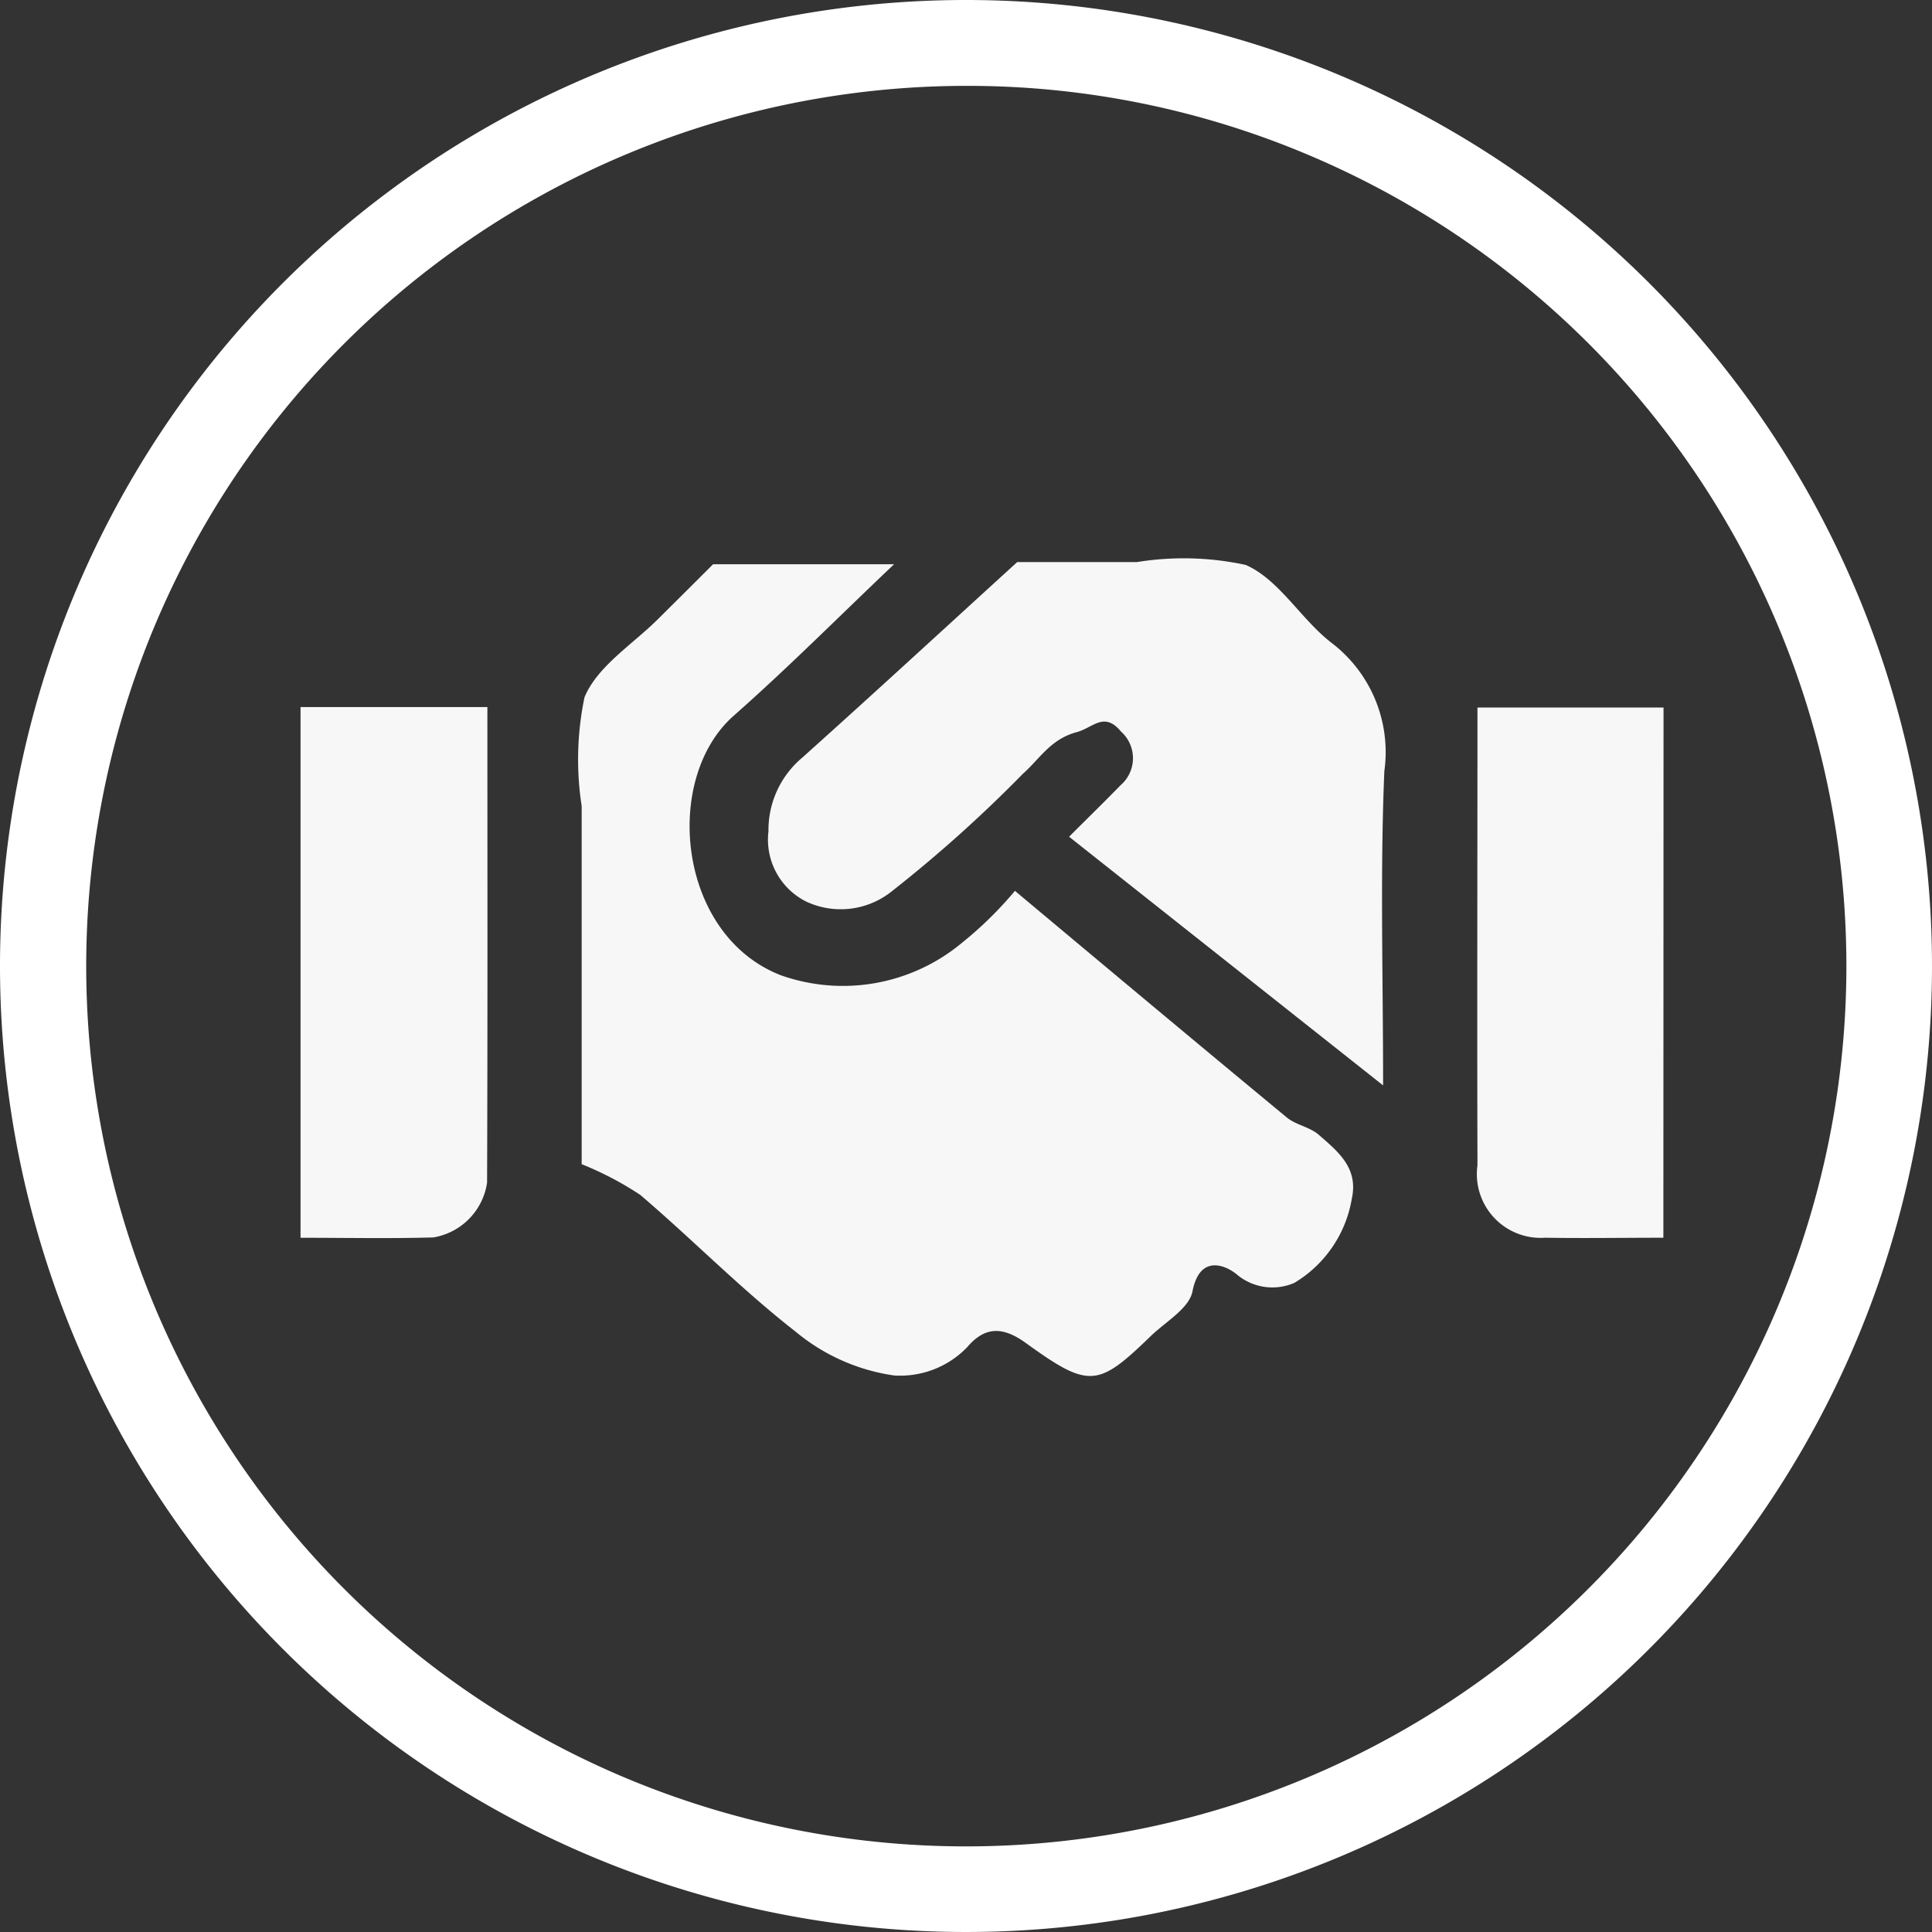
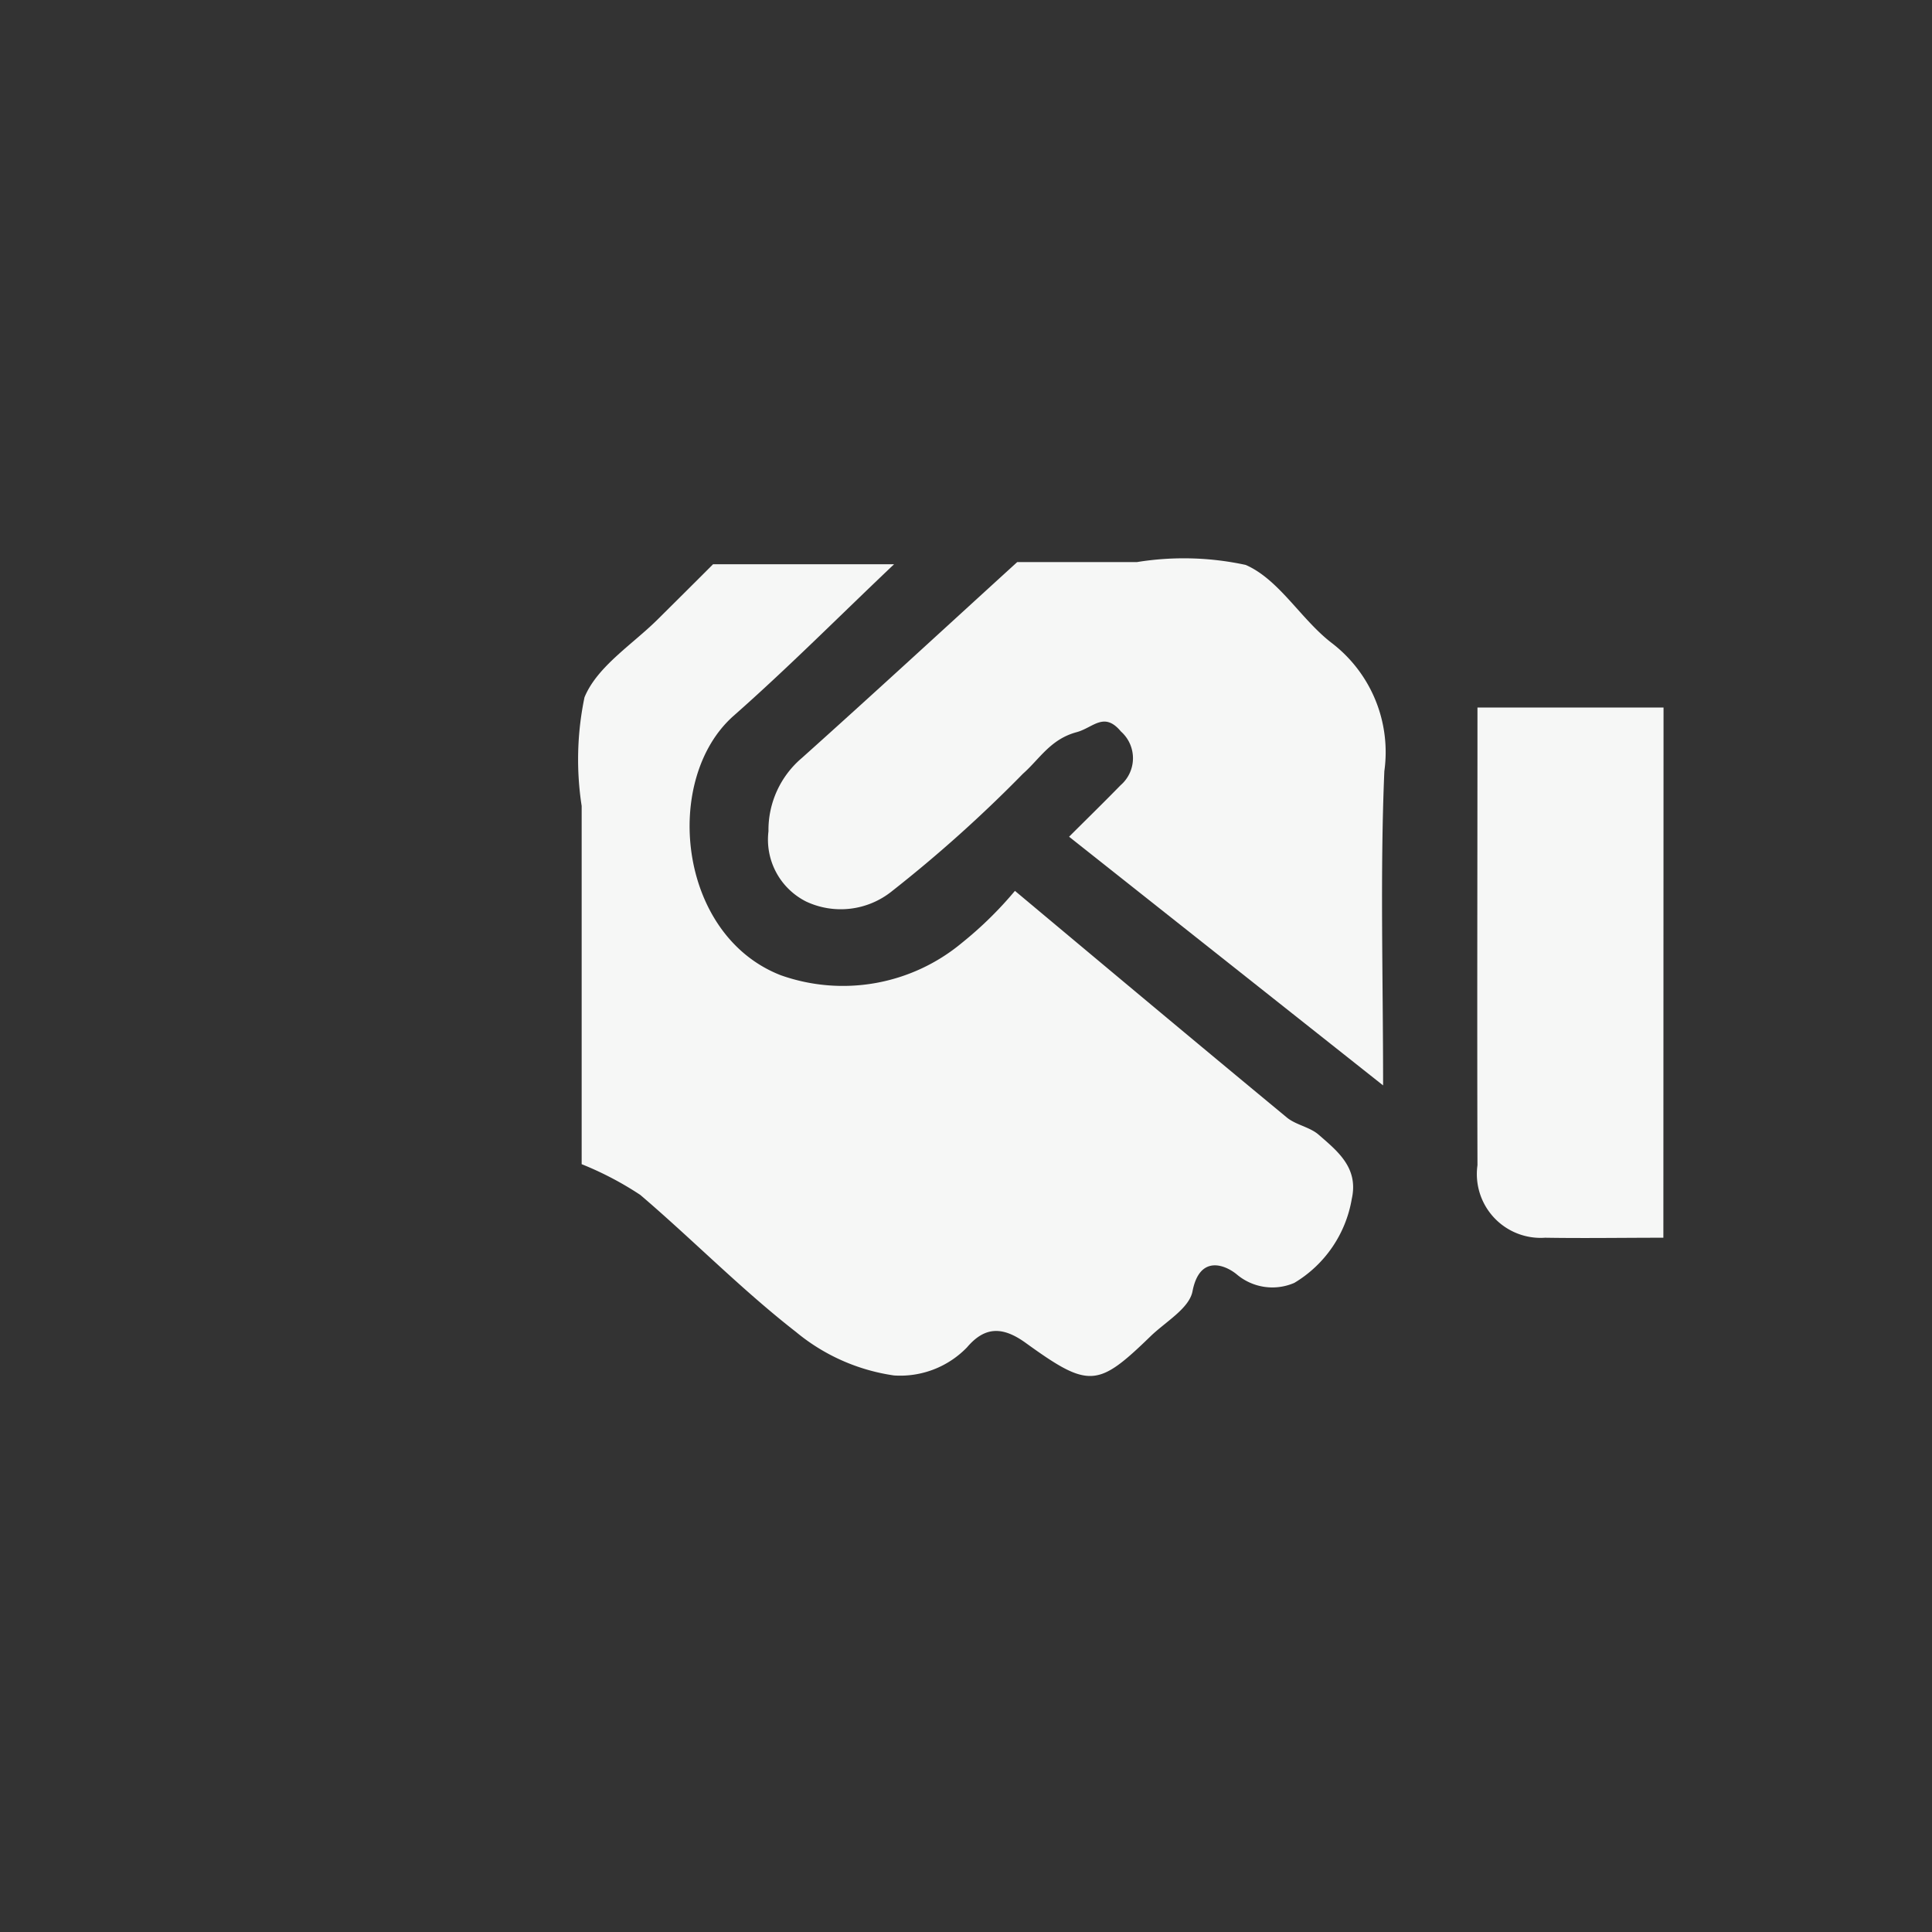
<svg xmlns="http://www.w3.org/2000/svg" width="45" height="45" viewBox="0 0 45 45">
  <rect x="0" y="0" width="45" height="45" fill="#333333" stroke="none" />
  <g transform="translate(-840 -4122)">
-     <path d="M22.5,2a20.506,20.506,0,0,0-7.979,39.39A20.506,20.506,0,0,0,30.479,3.61,20.37,20.37,0,0,0,22.5,2m0-2A22.5,22.5,0,1,1,0,22.5,22.5,22.5,0,0,1,22.5,0Z" transform="translate(840 4122)" fill="#fff" />
    <g transform="translate(199.446 2872.945)">
      <path d="M659.529,1262.249h4.216c-1.274,1.208-2.467,2.41-3.735,3.528-1.664,1.468-1.313,5.105,1.093,6.044a4.331,4.331,0,0,0,4.218-.75,8.755,8.755,0,0,0,1.239-1.214c2.1,1.757,4.212,3.525,6.331,5.277.212.176.534.222.74.4.448.39.937.775.774,1.5a2.829,2.829,0,0,1-1.338,1.954,1.285,1.285,0,0,1-1.349-.205c-.285-.228-.859-.44-1.022.4-.077.4-.627.709-.976,1.047-1.225,1.187-1.432,1.222-2.894.167-.547-.4-.964-.4-1.383.093a2.164,2.164,0,0,1-1.7.654,4.6,4.6,0,0,1-2.284-1.014c-1.268-.987-2.4-2.145-3.625-3.191a7.612,7.612,0,0,0-1.366-.716v-8.344a7.108,7.108,0,0,1,.066-2.53c.3-.728,1.13-1.237,1.73-1.84C658.693,1263.083,659.125,1262.654,659.529,1262.249Z" transform="translate(-2.366 -0.052)" fill="#f6f7f6" />
      <path d="M668.235,1262.147h2.789a6.817,6.817,0,0,1,2.532.066c.78.34,1.284,1.263,2,1.815a3.2,3.2,0,0,1,1.23,2.989c-.1,2.363-.029,4.734-.029,7.319l-7.314-5.792c.392-.392.8-.79,1.2-1.2a.831.831,0,0,0,.007-1.252c-.393-.471-.642-.089-1.032.017-.61.164-.862.626-1.249.967a31.61,31.61,0,0,1-3.064,2.746,1.9,1.9,0,0,1-1.986.232,1.614,1.614,0,0,1-.878-1.636,2.2,2.2,0,0,1,.779-1.709C664.872,1265.229,666.506,1263.723,668.235,1262.147Z" transform="translate(-3.988 0)" fill="#f6f7f6" />
-       <path d="M647.554,1279.155v-12.361h4.352c0,3.691.007,7.384-.007,11.077a1.517,1.517,0,0,1-1.25,1.276C649.63,1279.176,648.609,1279.155,647.554,1279.155Z" transform="translate(0 -1.27)" fill="#f6f7f6" />
      <path d="M689.333,1279.157c-.952,0-1.853.015-2.755,0a1.486,1.486,0,0,1-1.575-1.688c-.01-3.524,0-7.048,0-10.662h4.334Z" transform="translate(-10.036 -1.273)" fill="#f6f7f6" />
    </g>
  </g>
</svg>